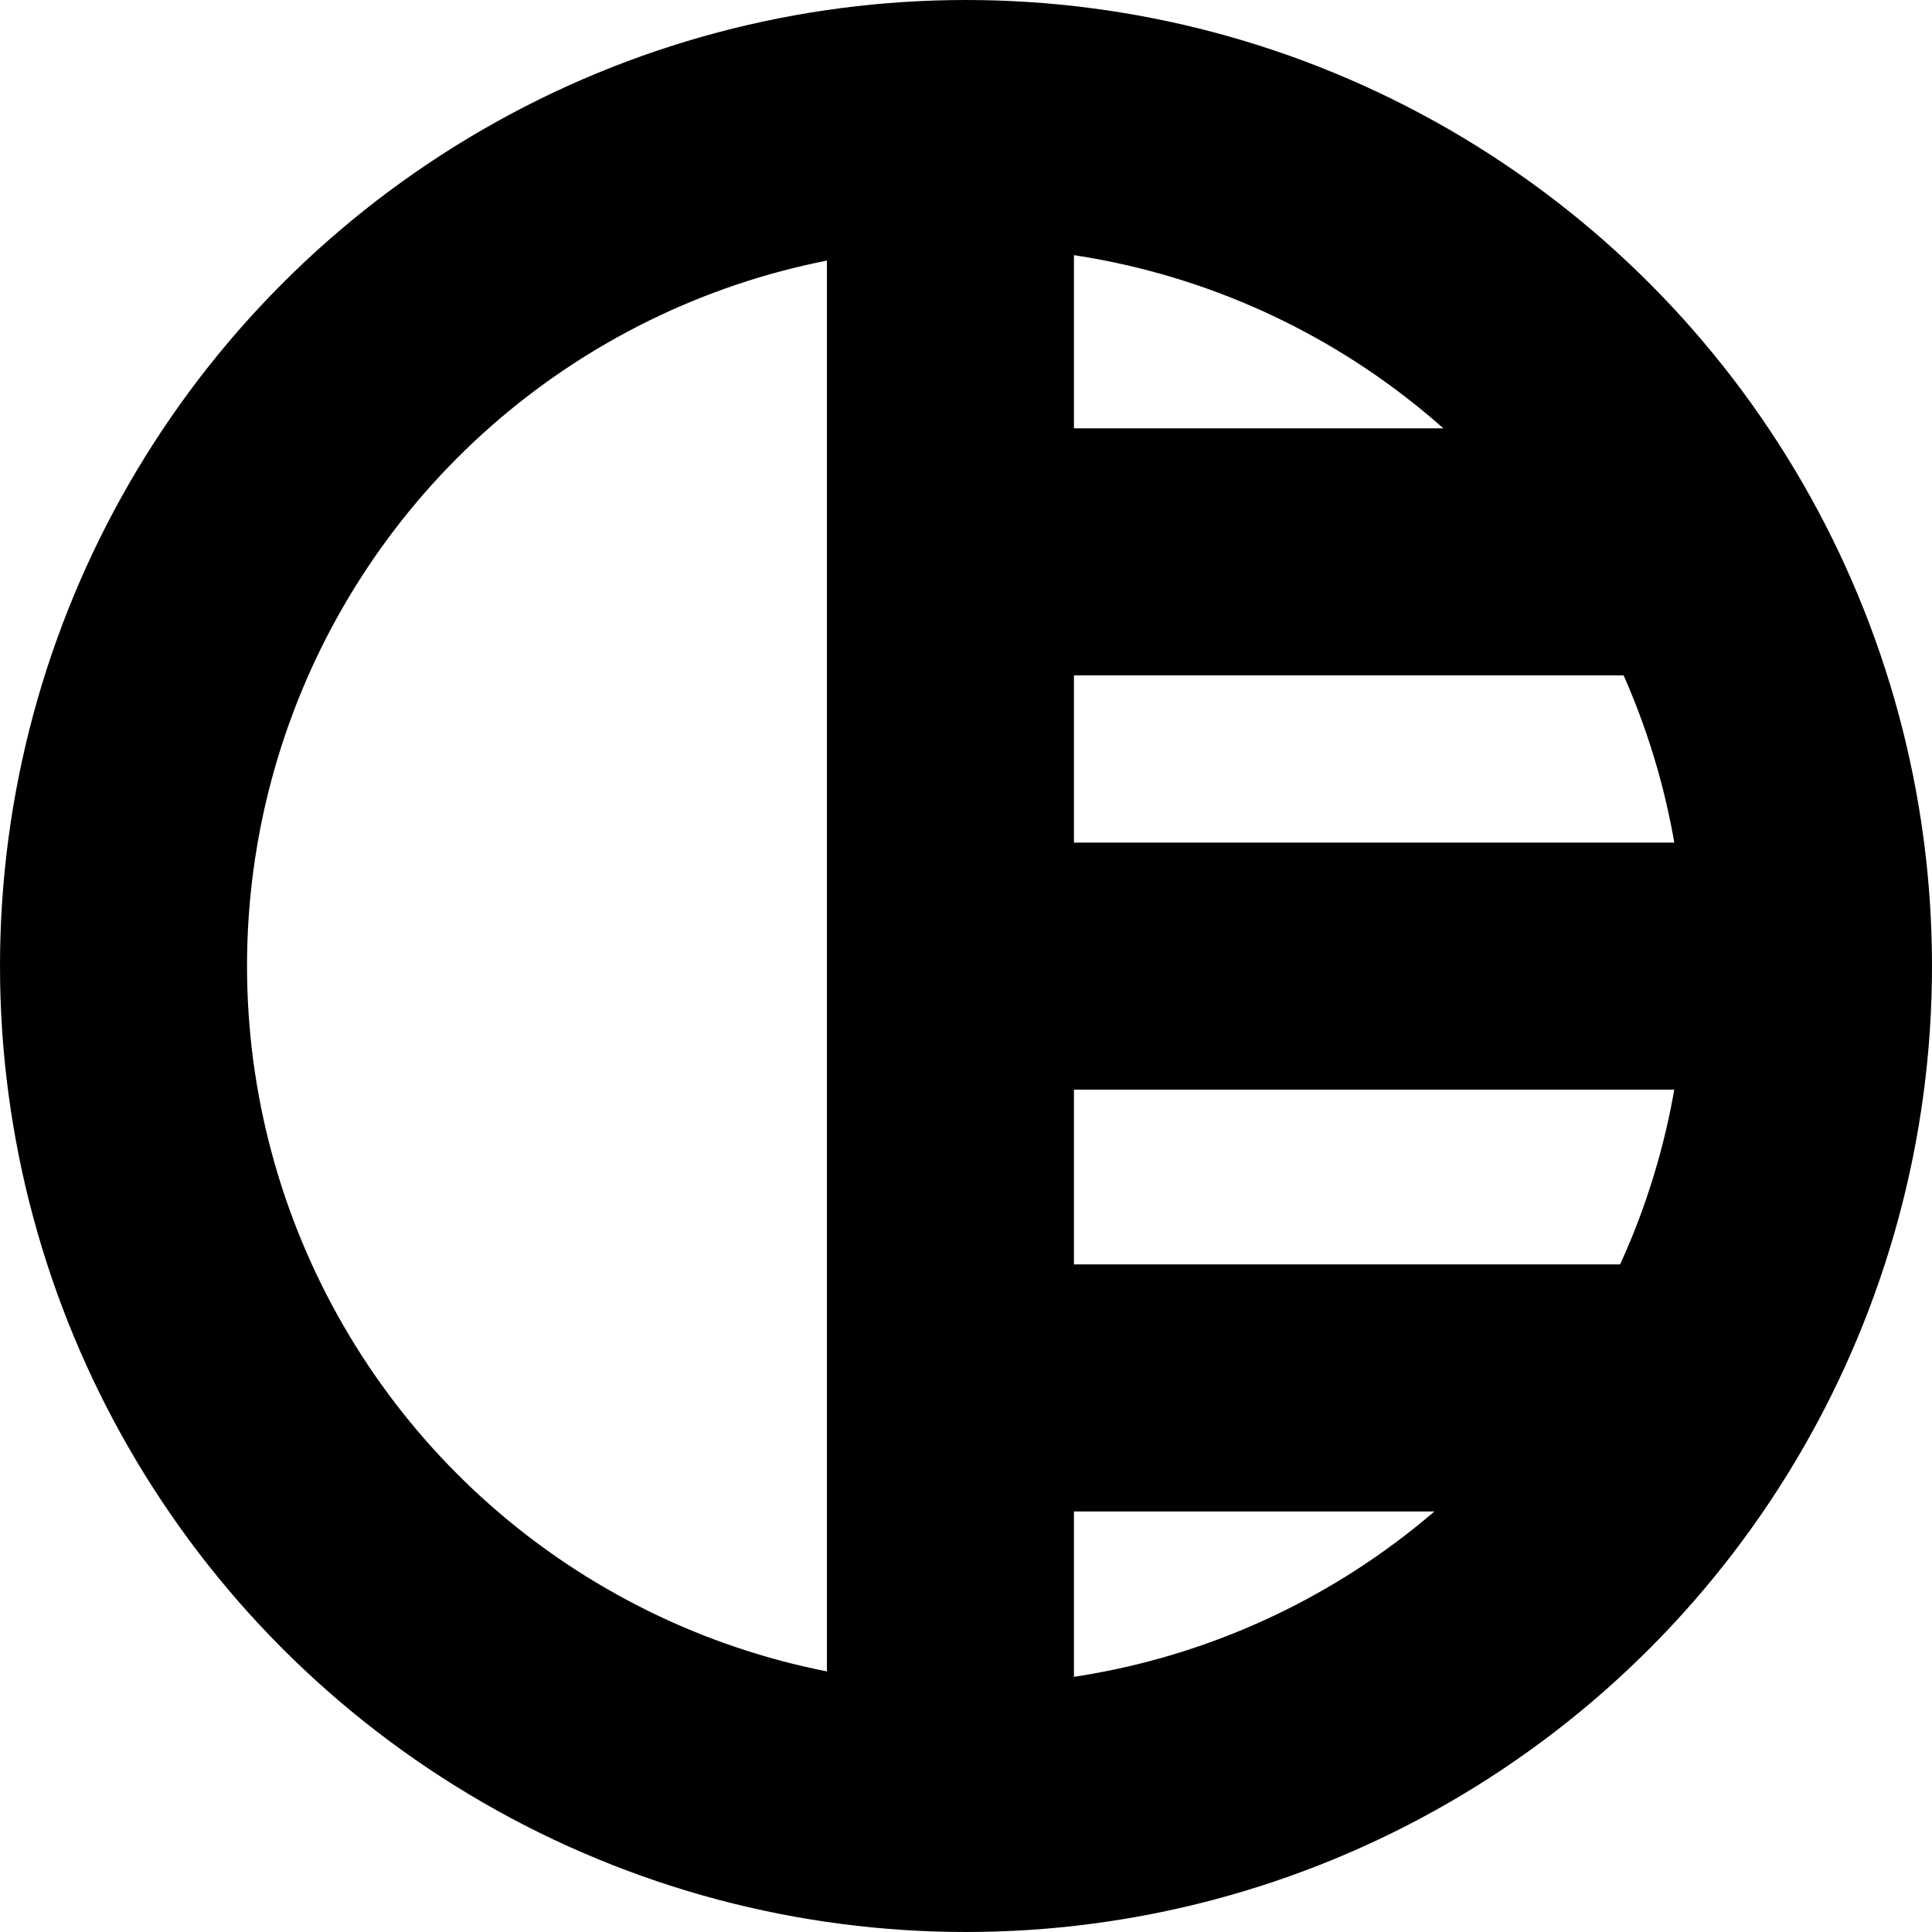
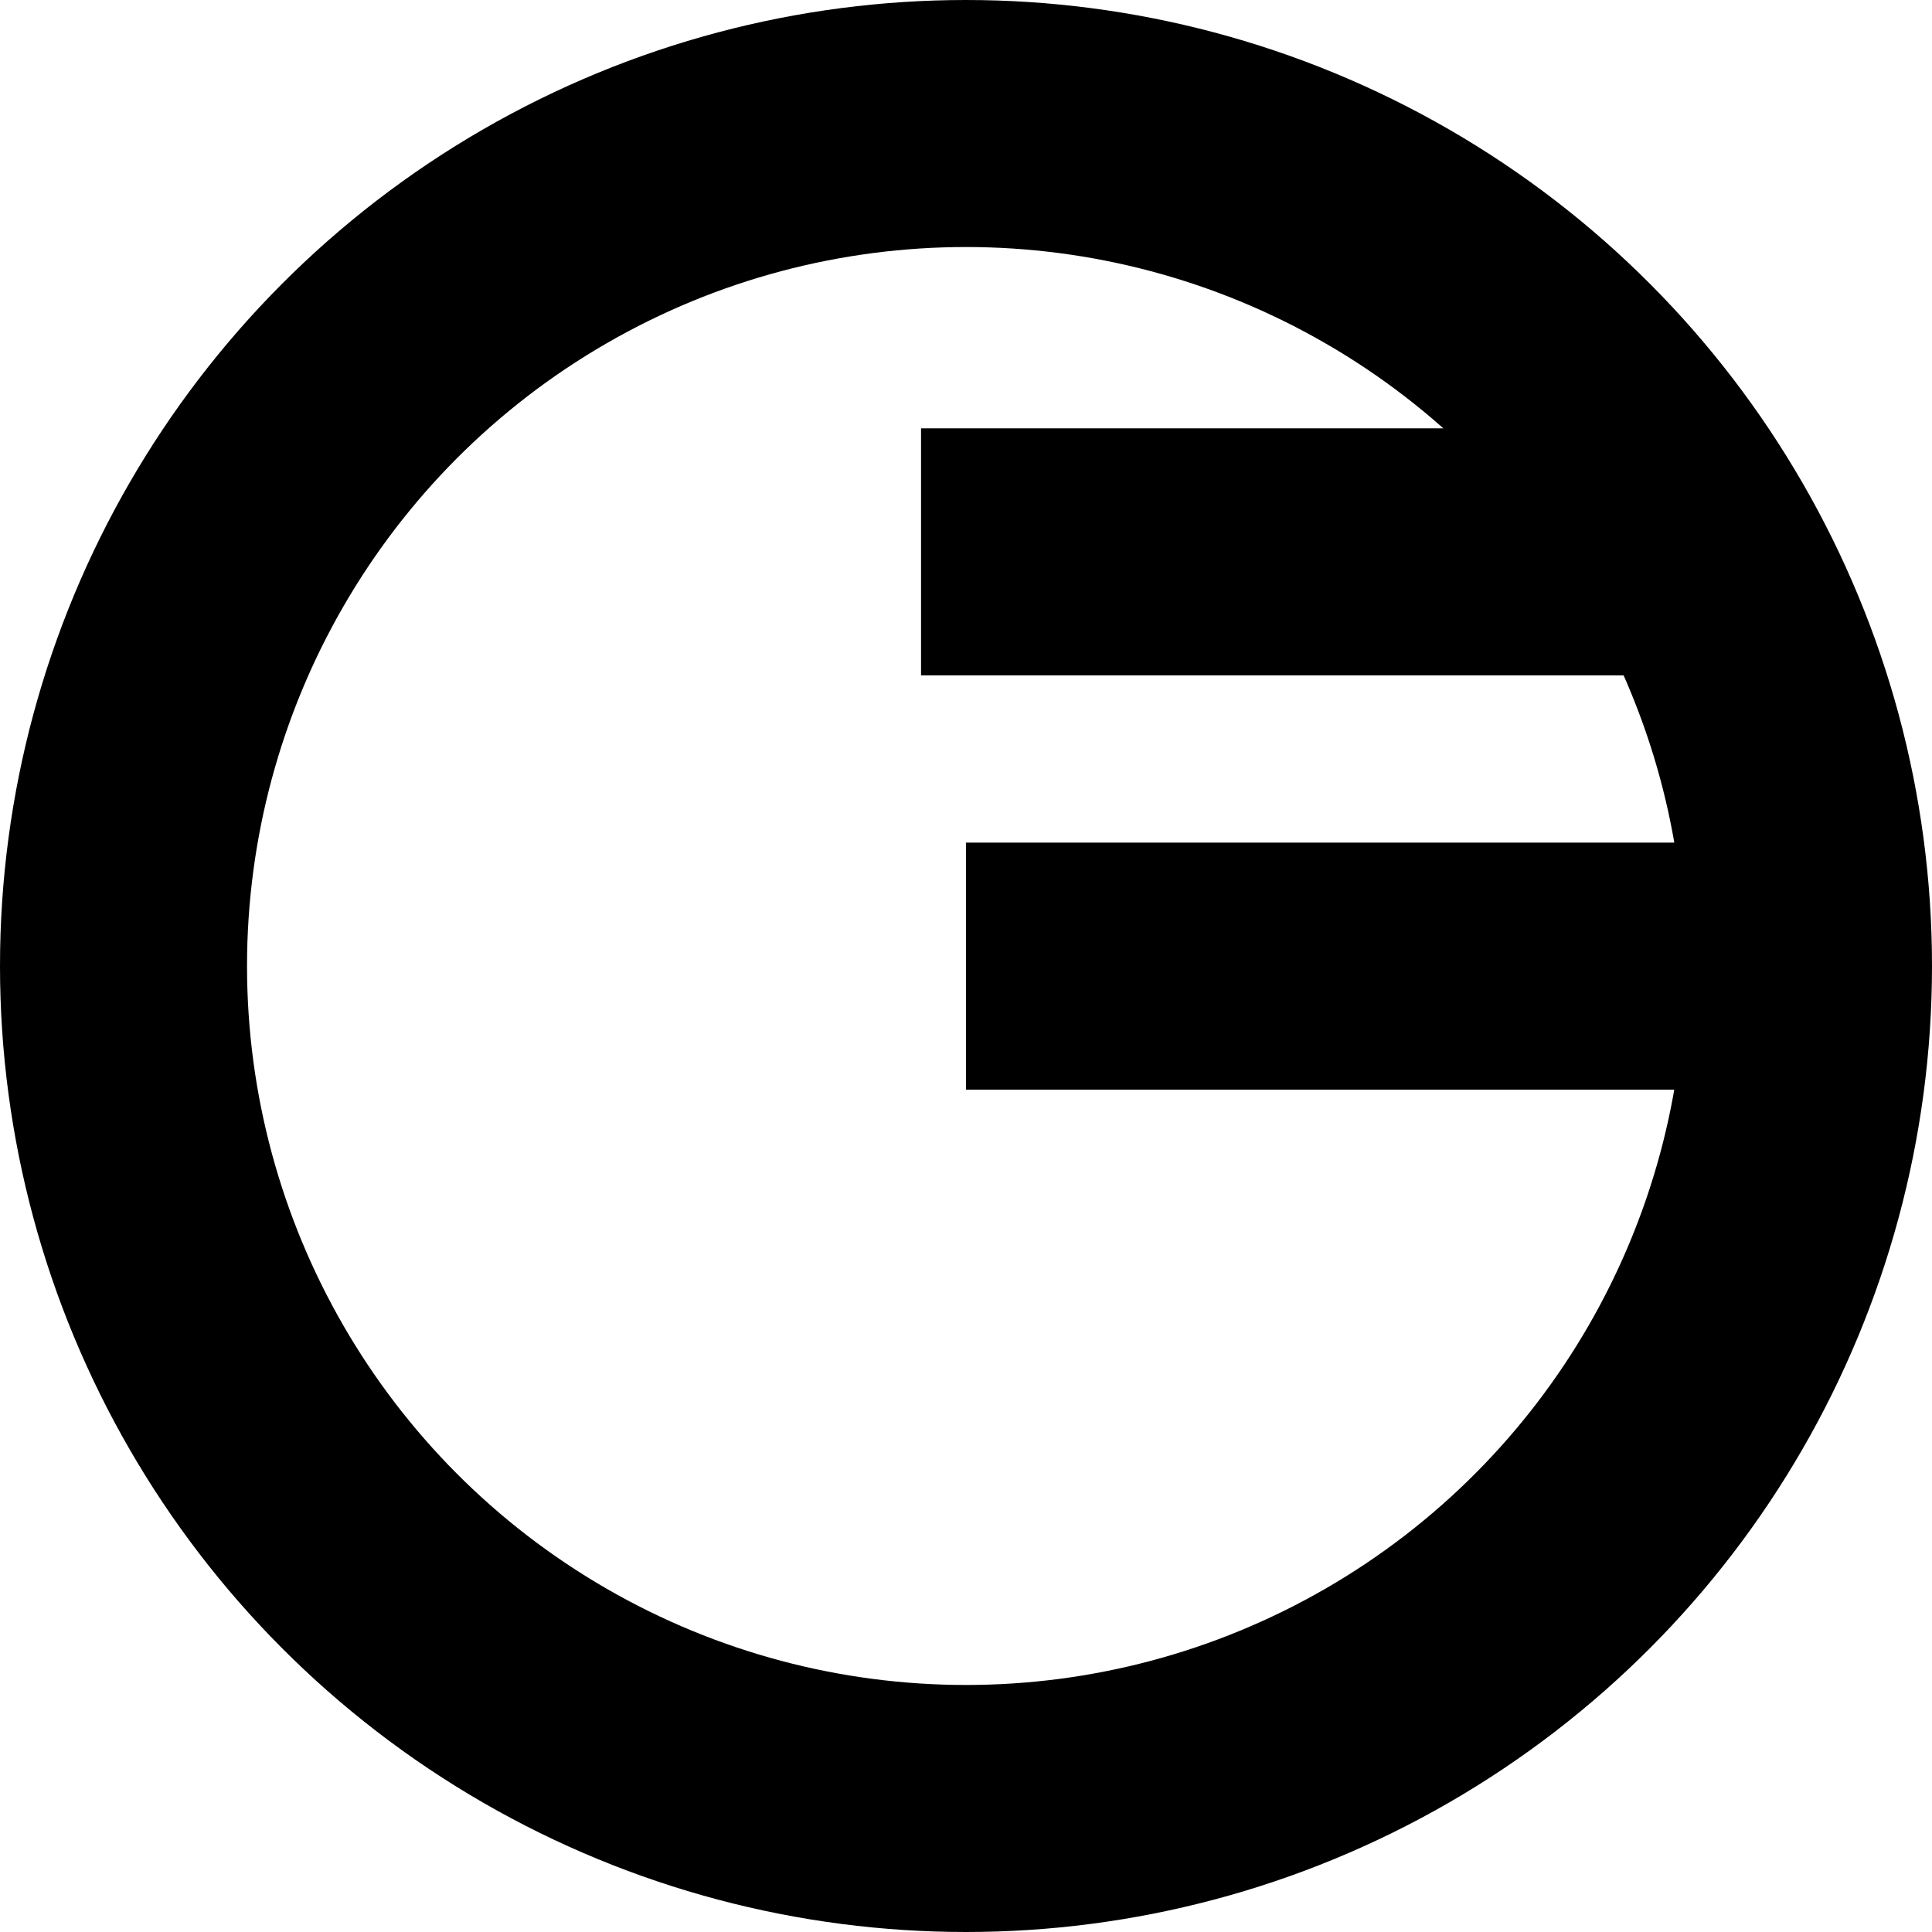
<svg xmlns="http://www.w3.org/2000/svg" data-name="Component 67 – 110" width="15.642" height="15.642" viewBox="0 0 15.642 15.642">
-   <path data-name="Path 17170" d="M8885.325-1279.371v15.073" transform="translate(-8877.63 1279.675)" style="stroke:#000;stroke-width:2px;fill:none" />
  <path data-name="Path 17171" d="M0 0v5.921" transform="rotate(90 4.455 8.923)" style="stroke:#000;stroke-width:2px;fill:none" />
  <path data-name="Path 17172" d="M0 0v7.161" transform="rotate(90 3.58 11.402)" style="stroke:#000;stroke-width:2px;fill:none" />
-   <path data-name="Path 17173" d="M0 0v7.01" transform="rotate(90 1.337 12.574)" style="stroke:#000;stroke-width:2px;fill:none" />
  <g data-name="Ellipse 29" style="stroke:#000;stroke-width:2px;fill:none">
-     <circle cx="7.821" cy="7.821" r="7.821" style="stroke:none" />
    <circle cx="7.821" cy="7.821" r="6.821" style="fill:none" />
  </g>
</svg>